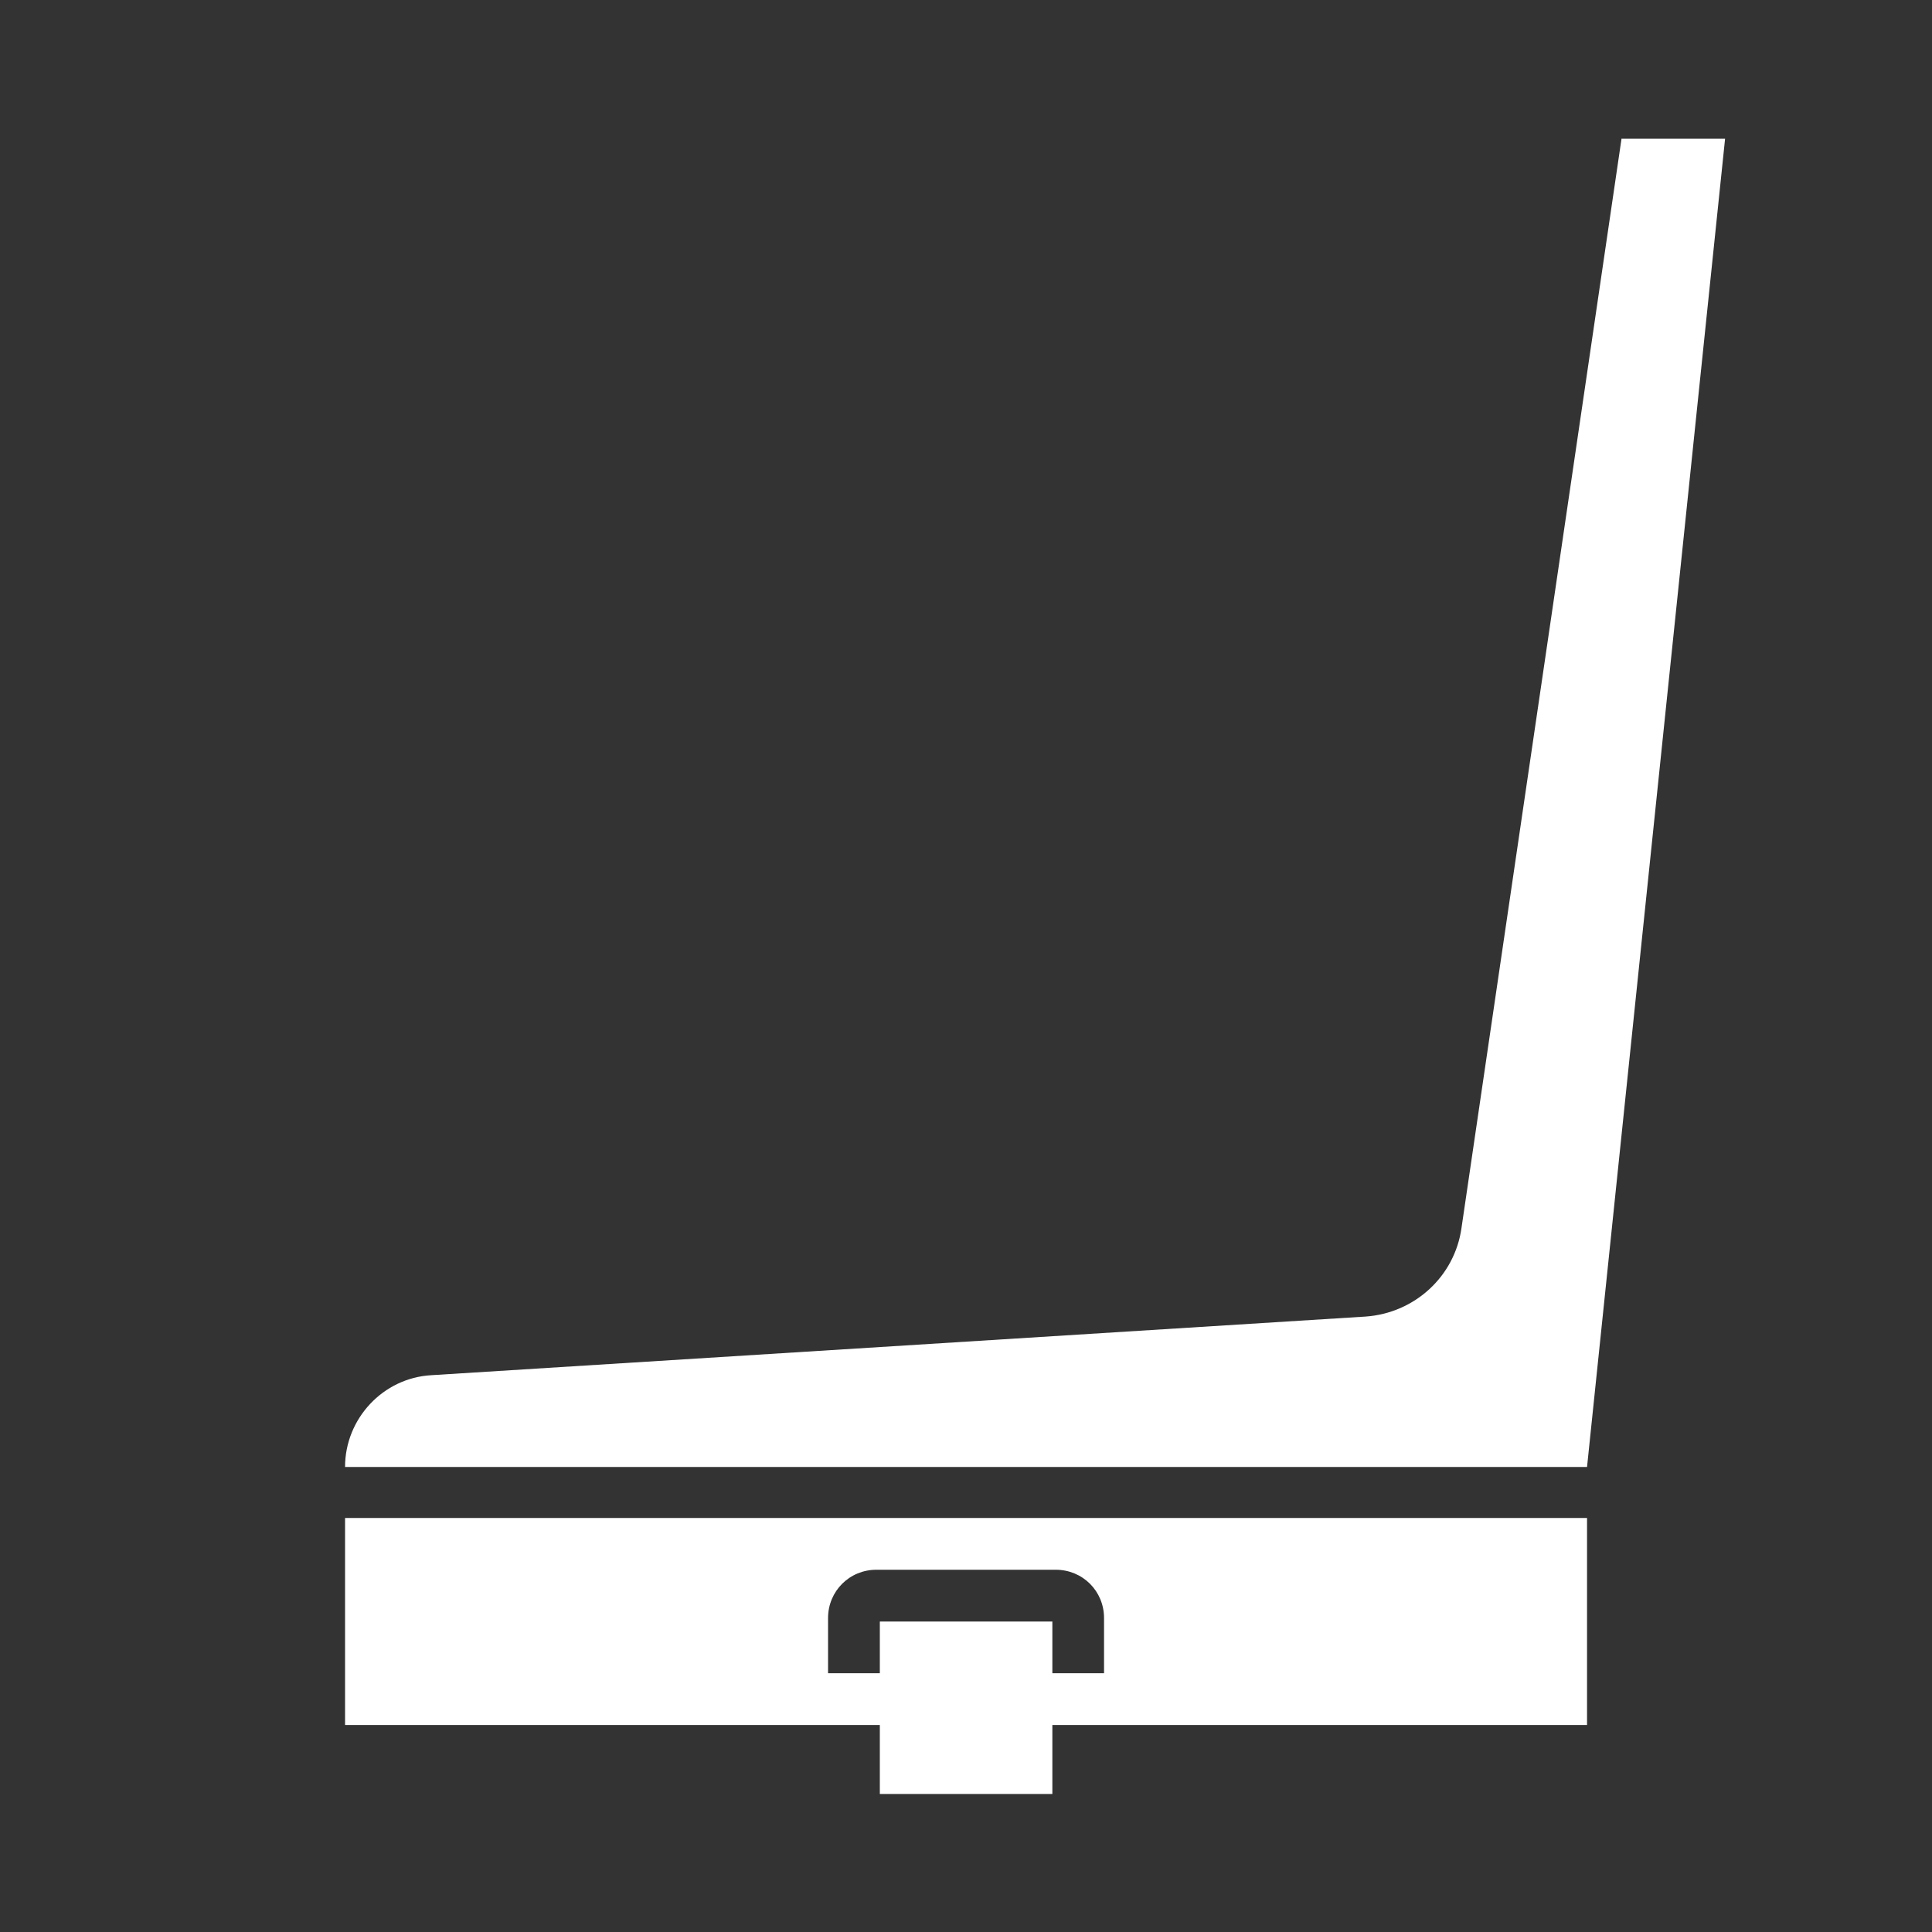
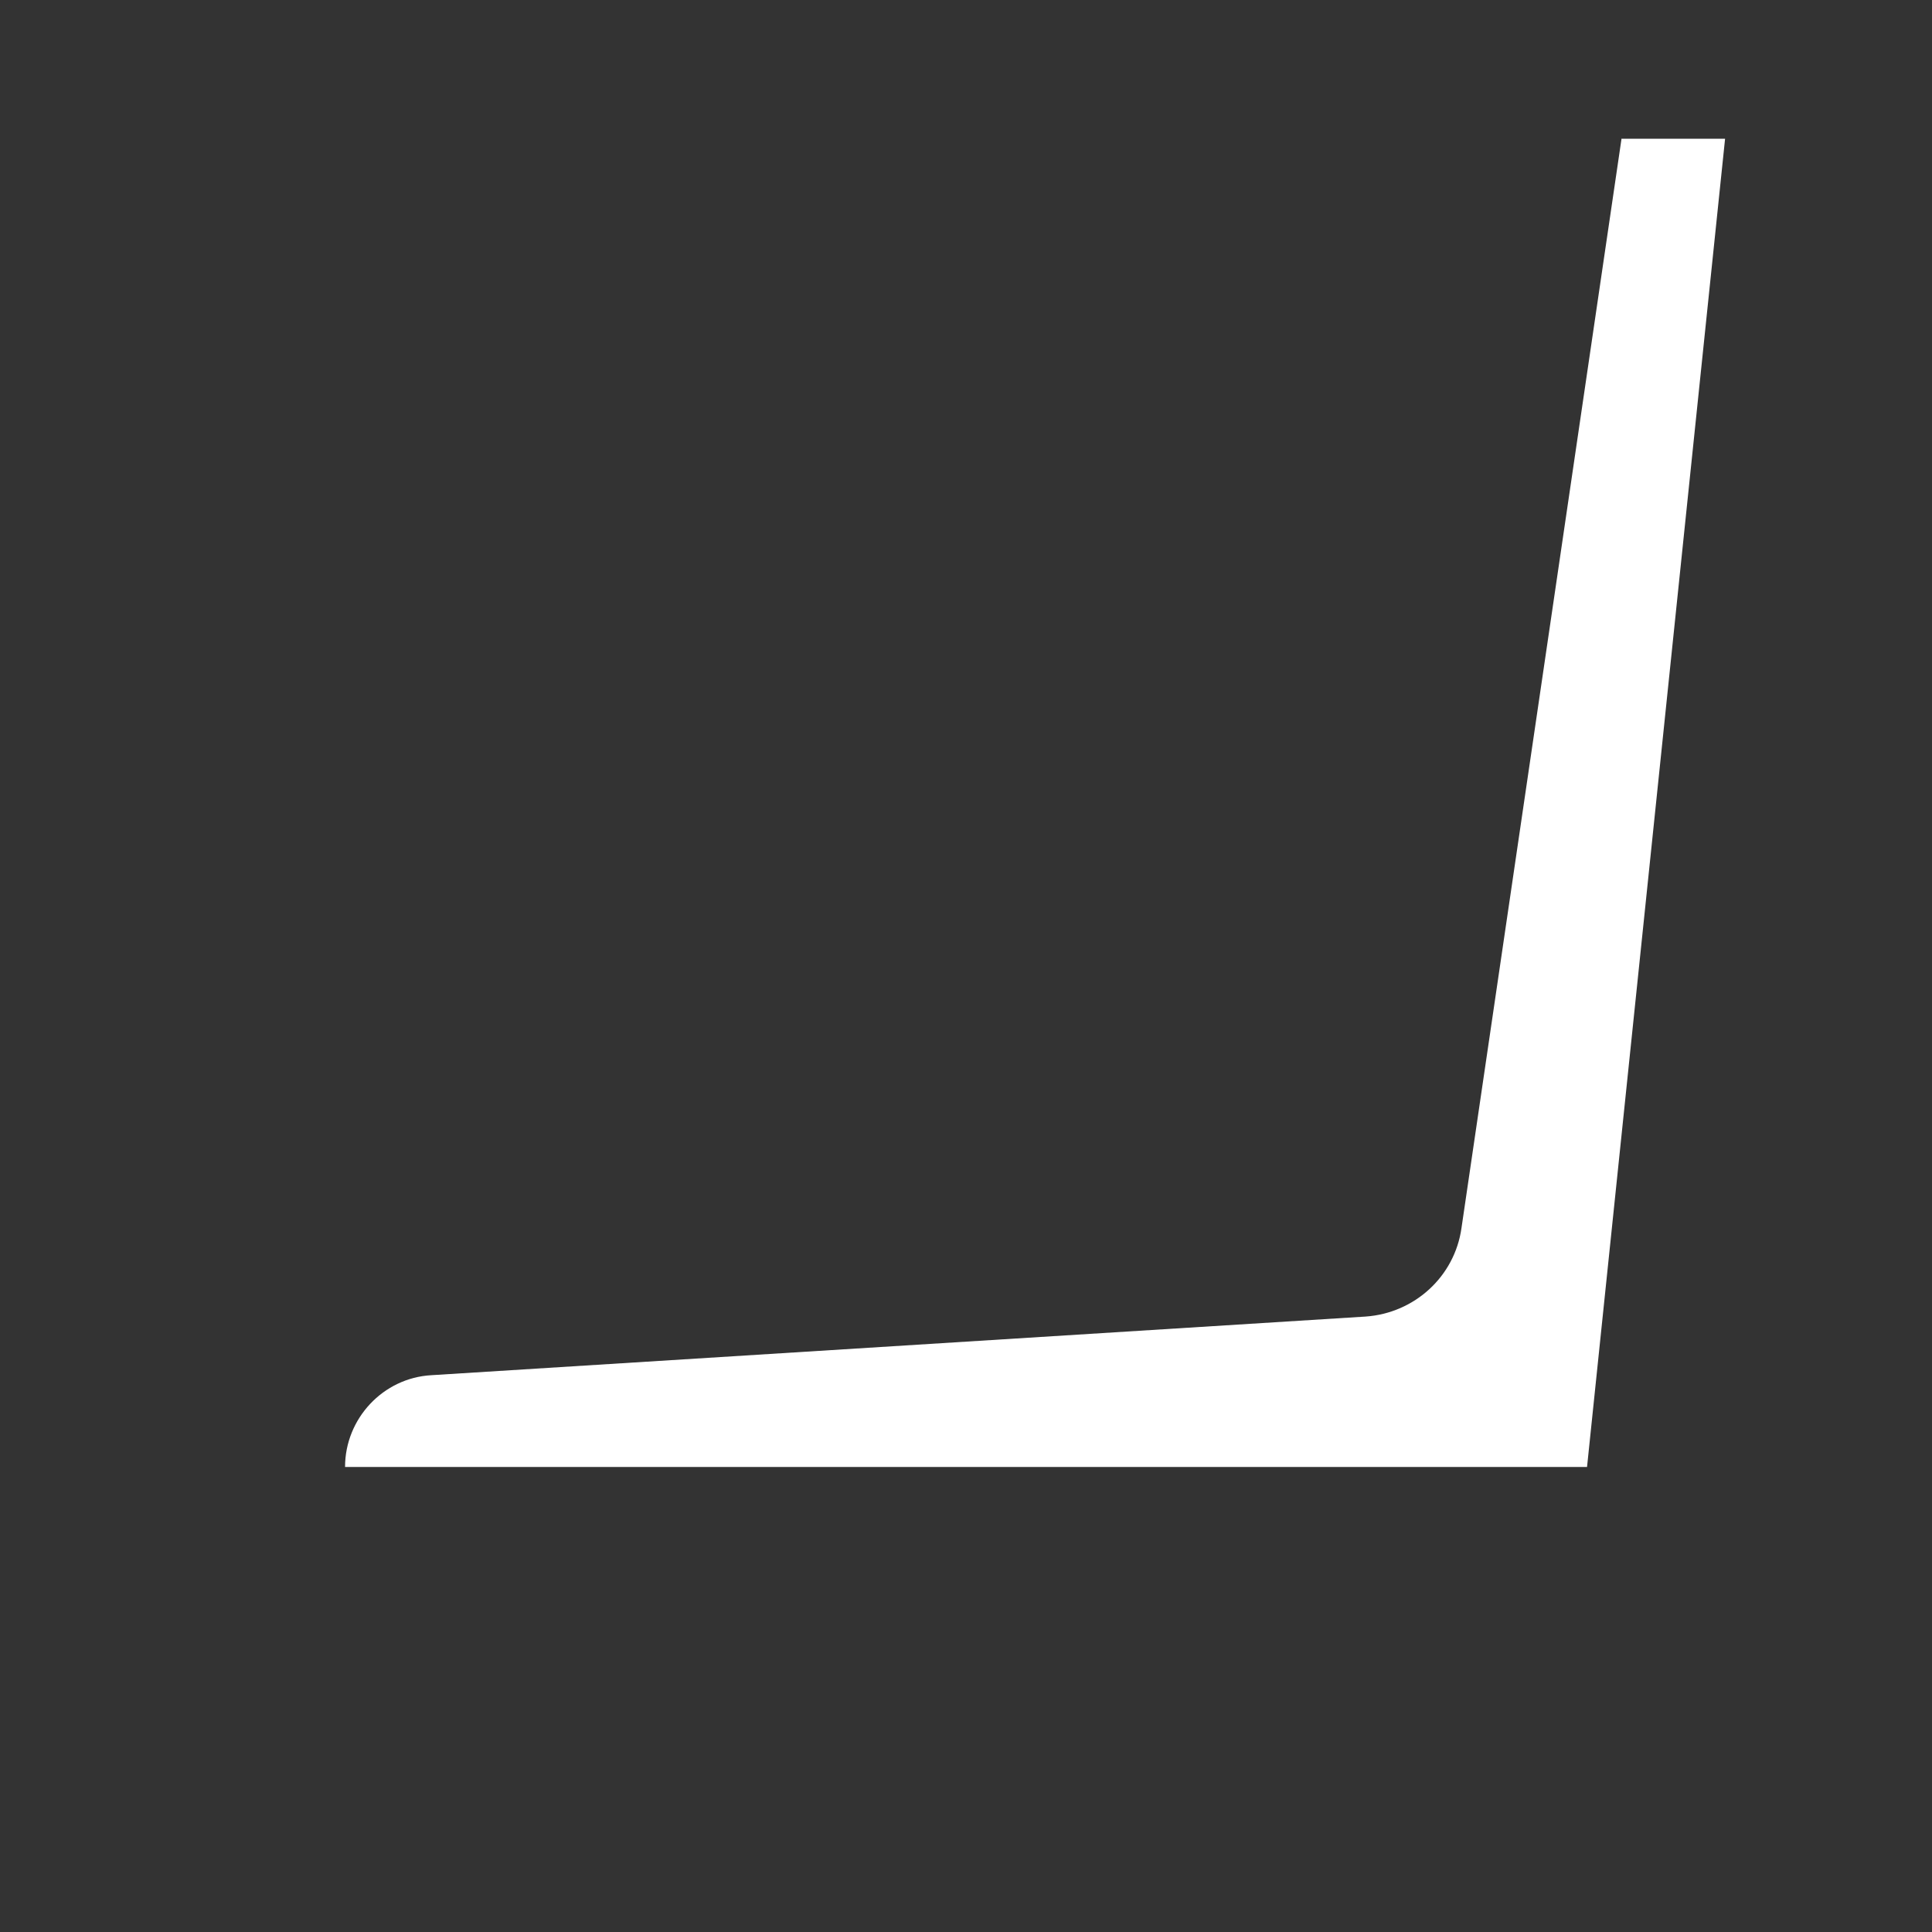
<svg xmlns="http://www.w3.org/2000/svg" width="20" height="20" viewBox="0 0 20 20" fill="none">
  <rect x="0" y="0" width="20" height="20" fill="#333333" stroke="none" />
  <g clip-path="url(#clip0_10769_639)">
    <path d="M16.787 1.429L15.129 12.714C15.058 13.214 14.644 13.593 14.137 13.629L4.465 14.236C3.965 14.264 3.572 14.686 3.572 15.186H16.429L17.858 1.436H16.787V1.429Z" fill="white" />
-     <path d="M3.572 17.857H9.108V18.571H10.894V17.857H16.429V15.714H3.572V17.857ZM9.072 16.25H10.929C11.208 16.25 11.429 16.471 11.429 16.75V17.321H10.894V16.786H9.108V17.321H8.572V16.75C8.572 16.471 8.794 16.25 9.072 16.25Z" fill="white" />
  </g>
  <defs>
    <clipPath id="clip0_10769_639">
      <rect width="20" height="20" fill="white" />
    </clipPath>
  </defs>
</svg>